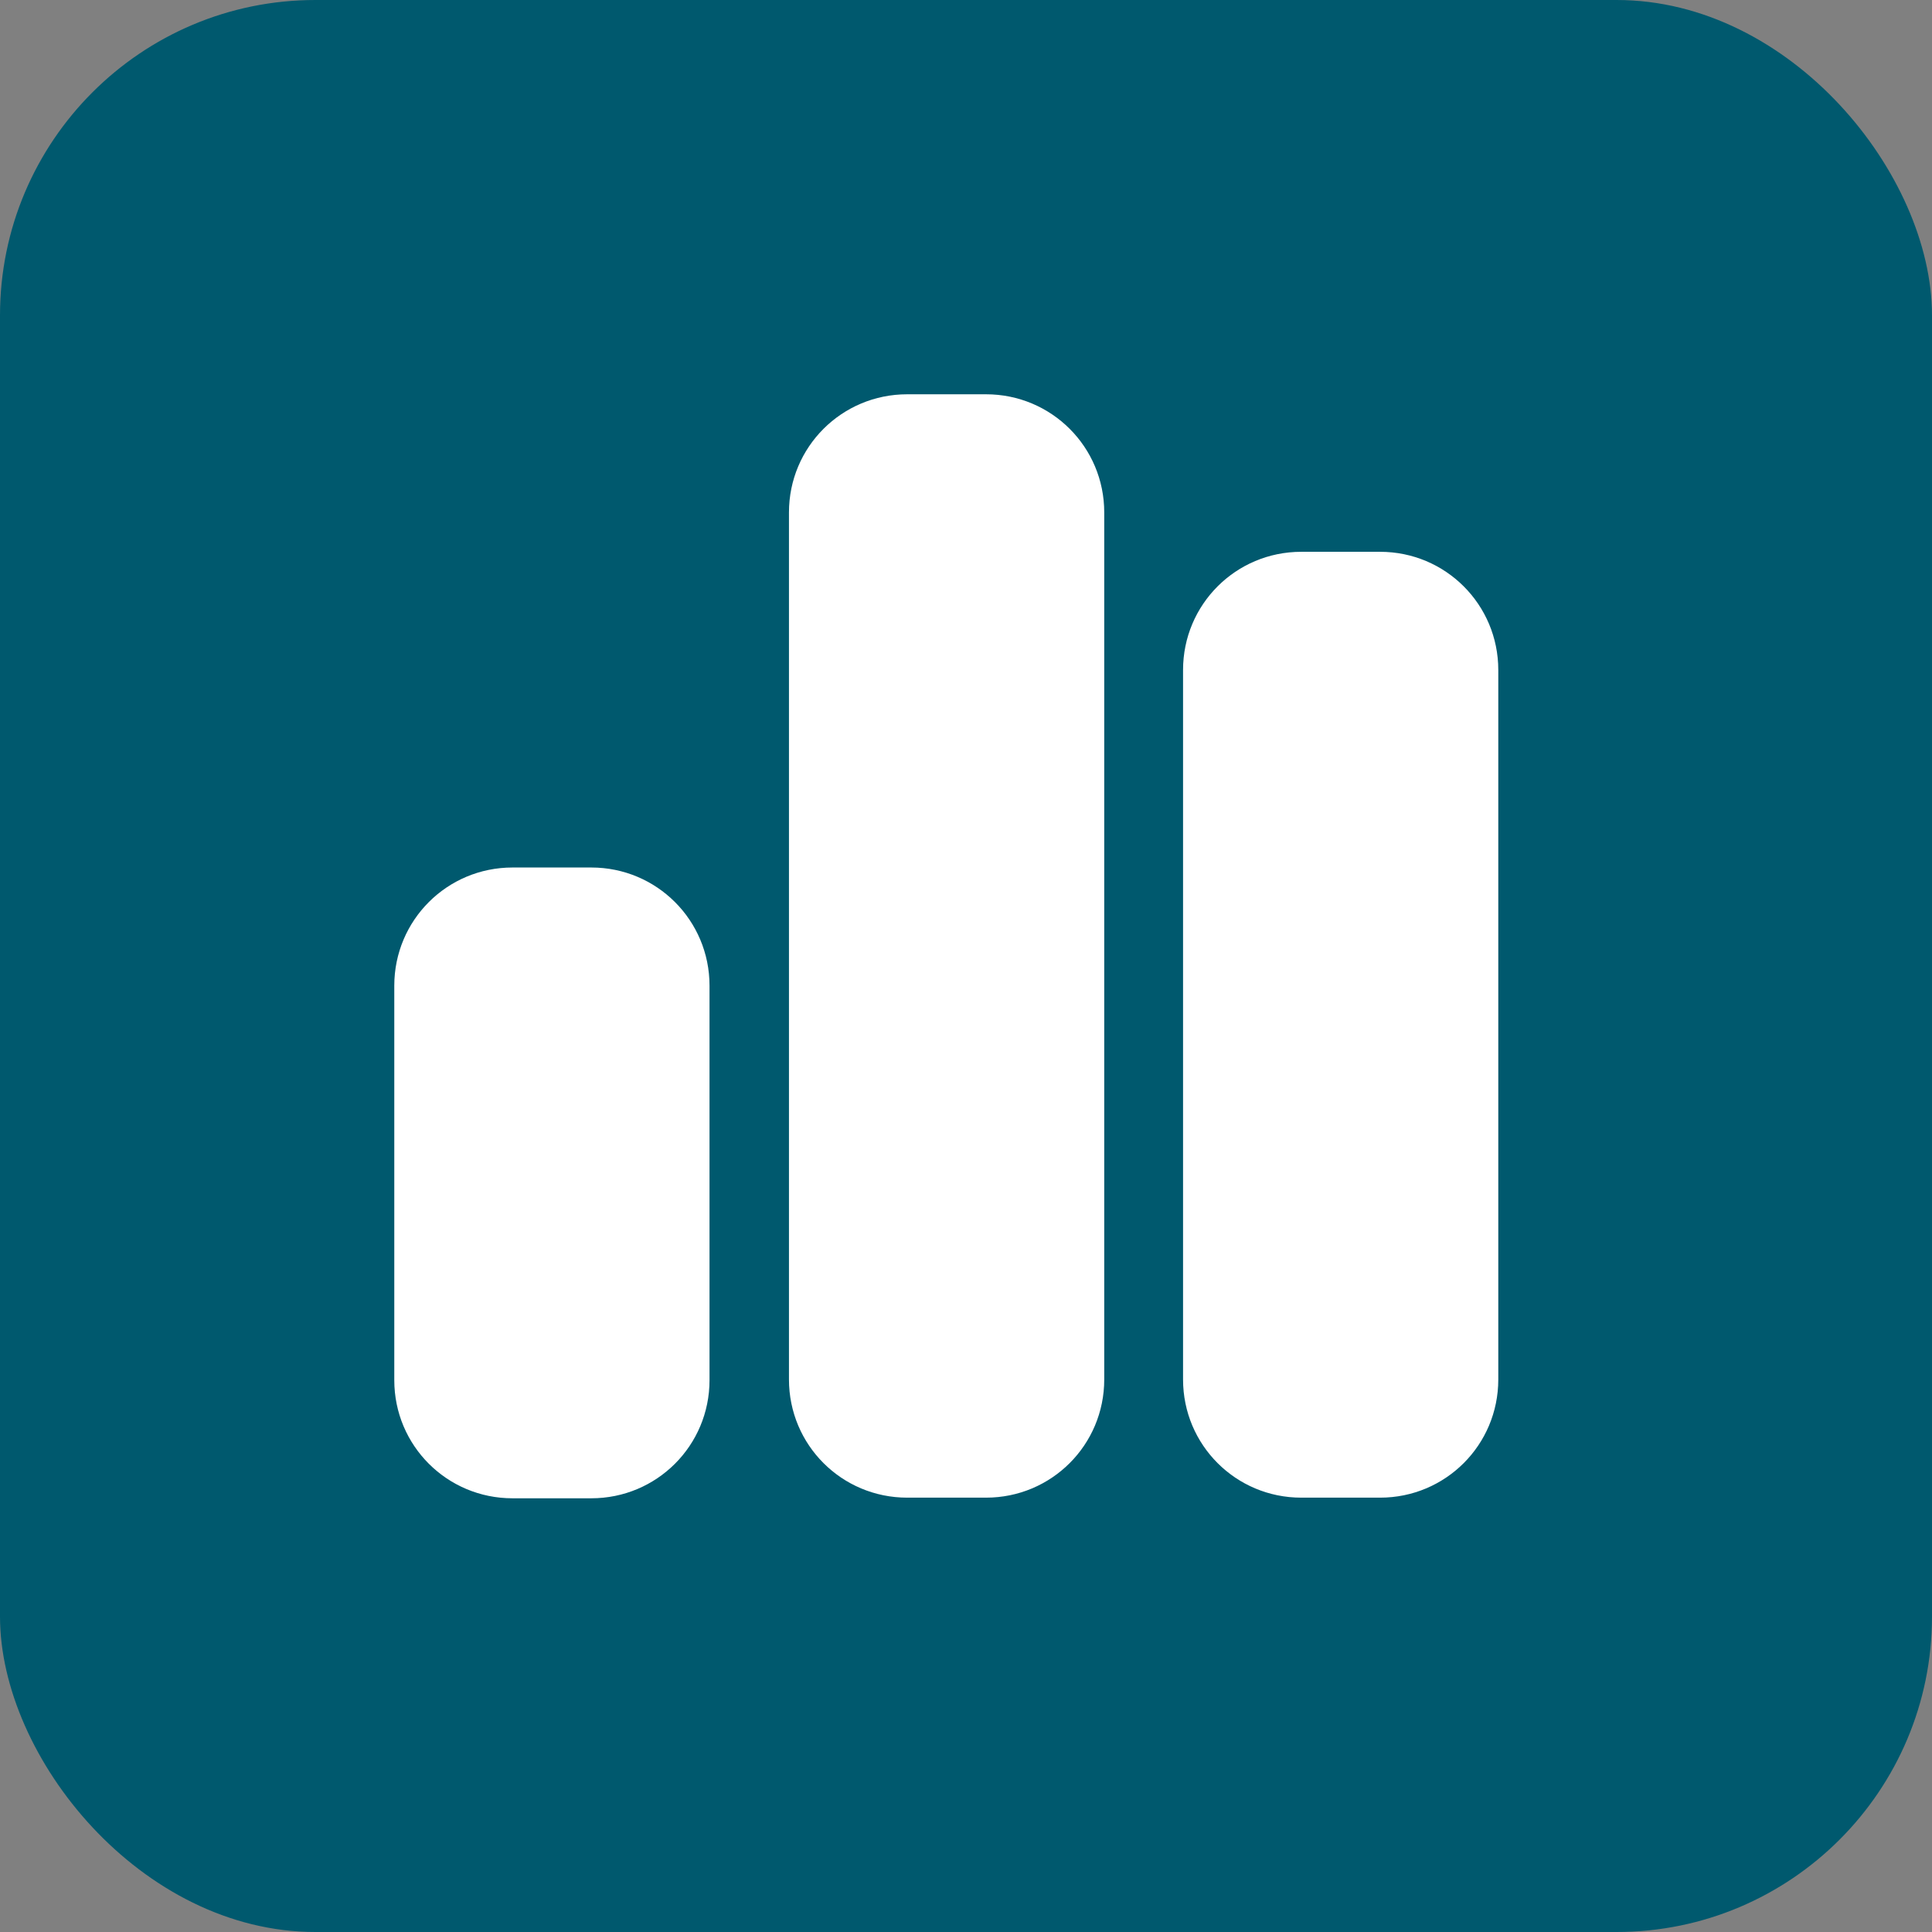
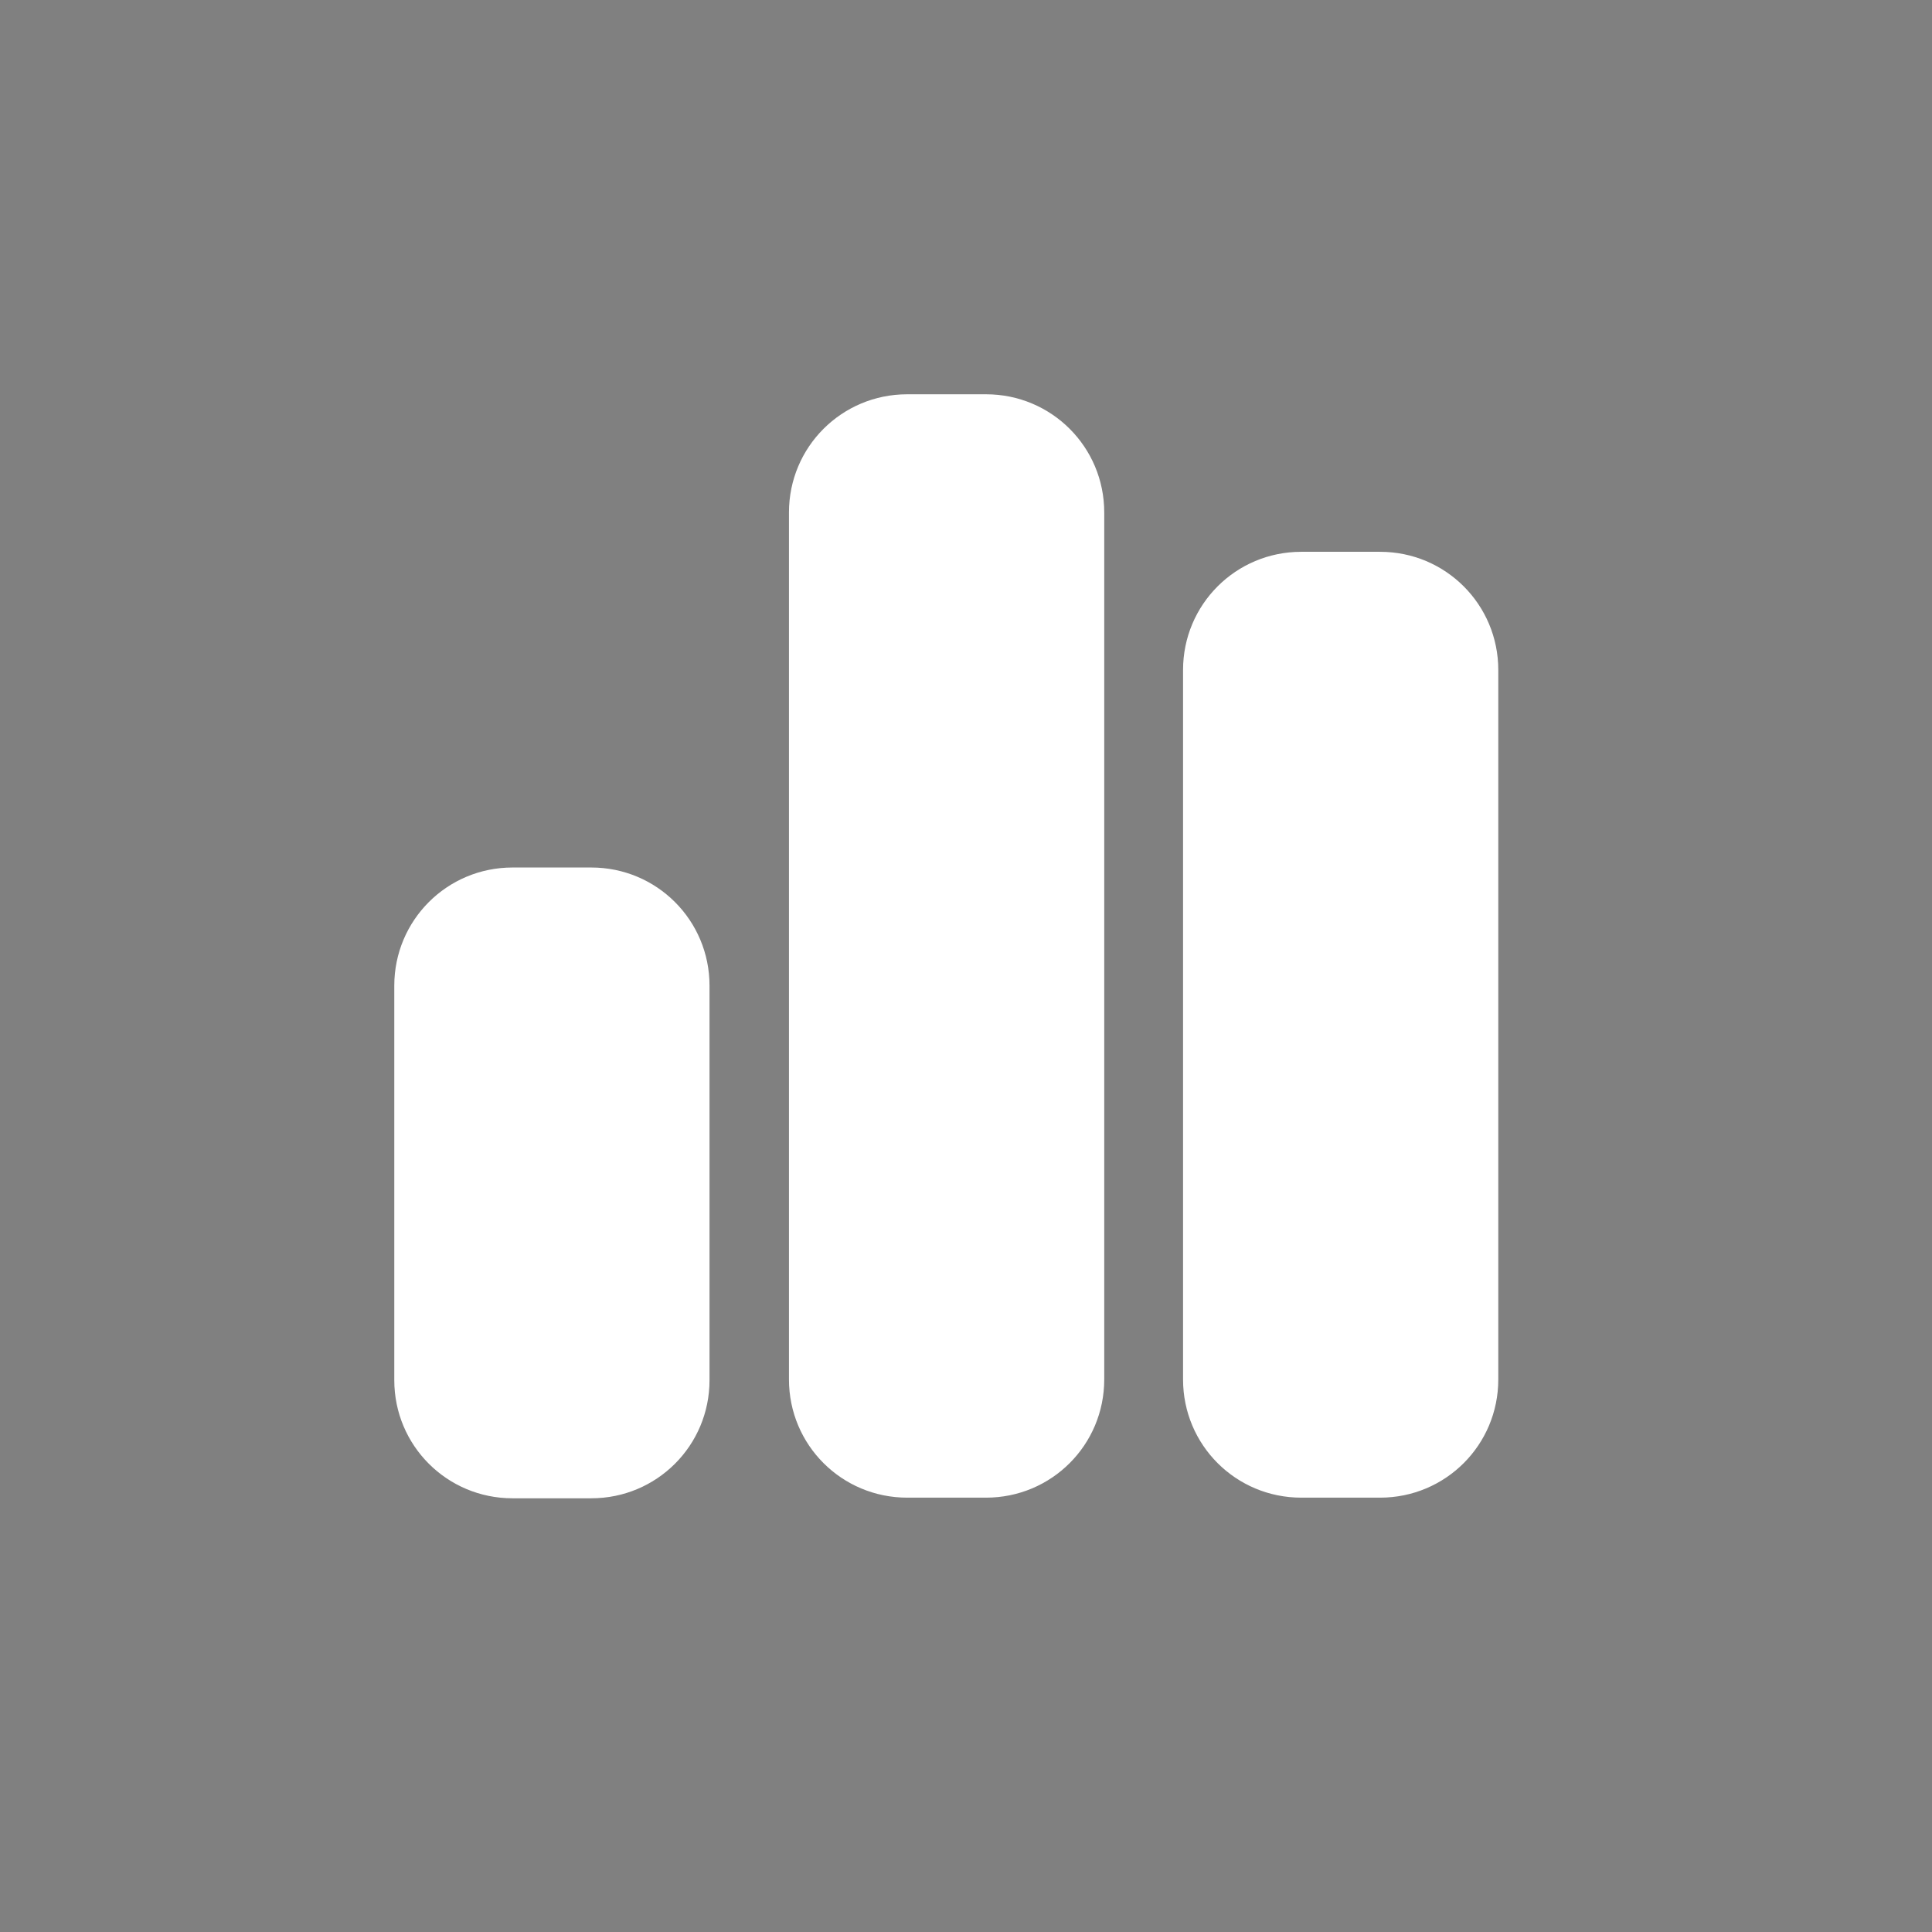
<svg xmlns="http://www.w3.org/2000/svg" width="49" height="49" viewBox="0 0 49 49" fill="none">
  <rect x="0" y="0" width="49" height="49" fill="#808080" stroke="none" />
-   <rect width="49" height="49" rx="8" fill="#00596E" />
  <path d="M20.01 12.996C20.01 11.337 21.348 10 23.009 10H25.008C26.668 10 28.006 11.337 28.006 12.996V34.987C28.006 36.647 26.668 37.984 25.008 37.984H23.009C21.348 37.984 20.01 36.647 20.01 34.987V12.996ZM10 24.999C10 23.34 11.338 22.002 12.998 22.002H14.997C16.657 22.002 17.995 23.34 17.995 24.999V35.004C17.995 36.663 16.657 38 14.997 38H12.998C11.338 38 10 36.663 10 35.004V24.999ZM33.003 13.995H35.002C36.662 13.995 38 15.333 38 16.992V34.987C38 36.647 36.662 37.984 35.002 37.984H33.003C31.343 37.984 30.005 36.647 30.005 34.987V16.992C30.005 15.333 31.343 13.995 33.003 13.995Z" fill="white" />
</svg>